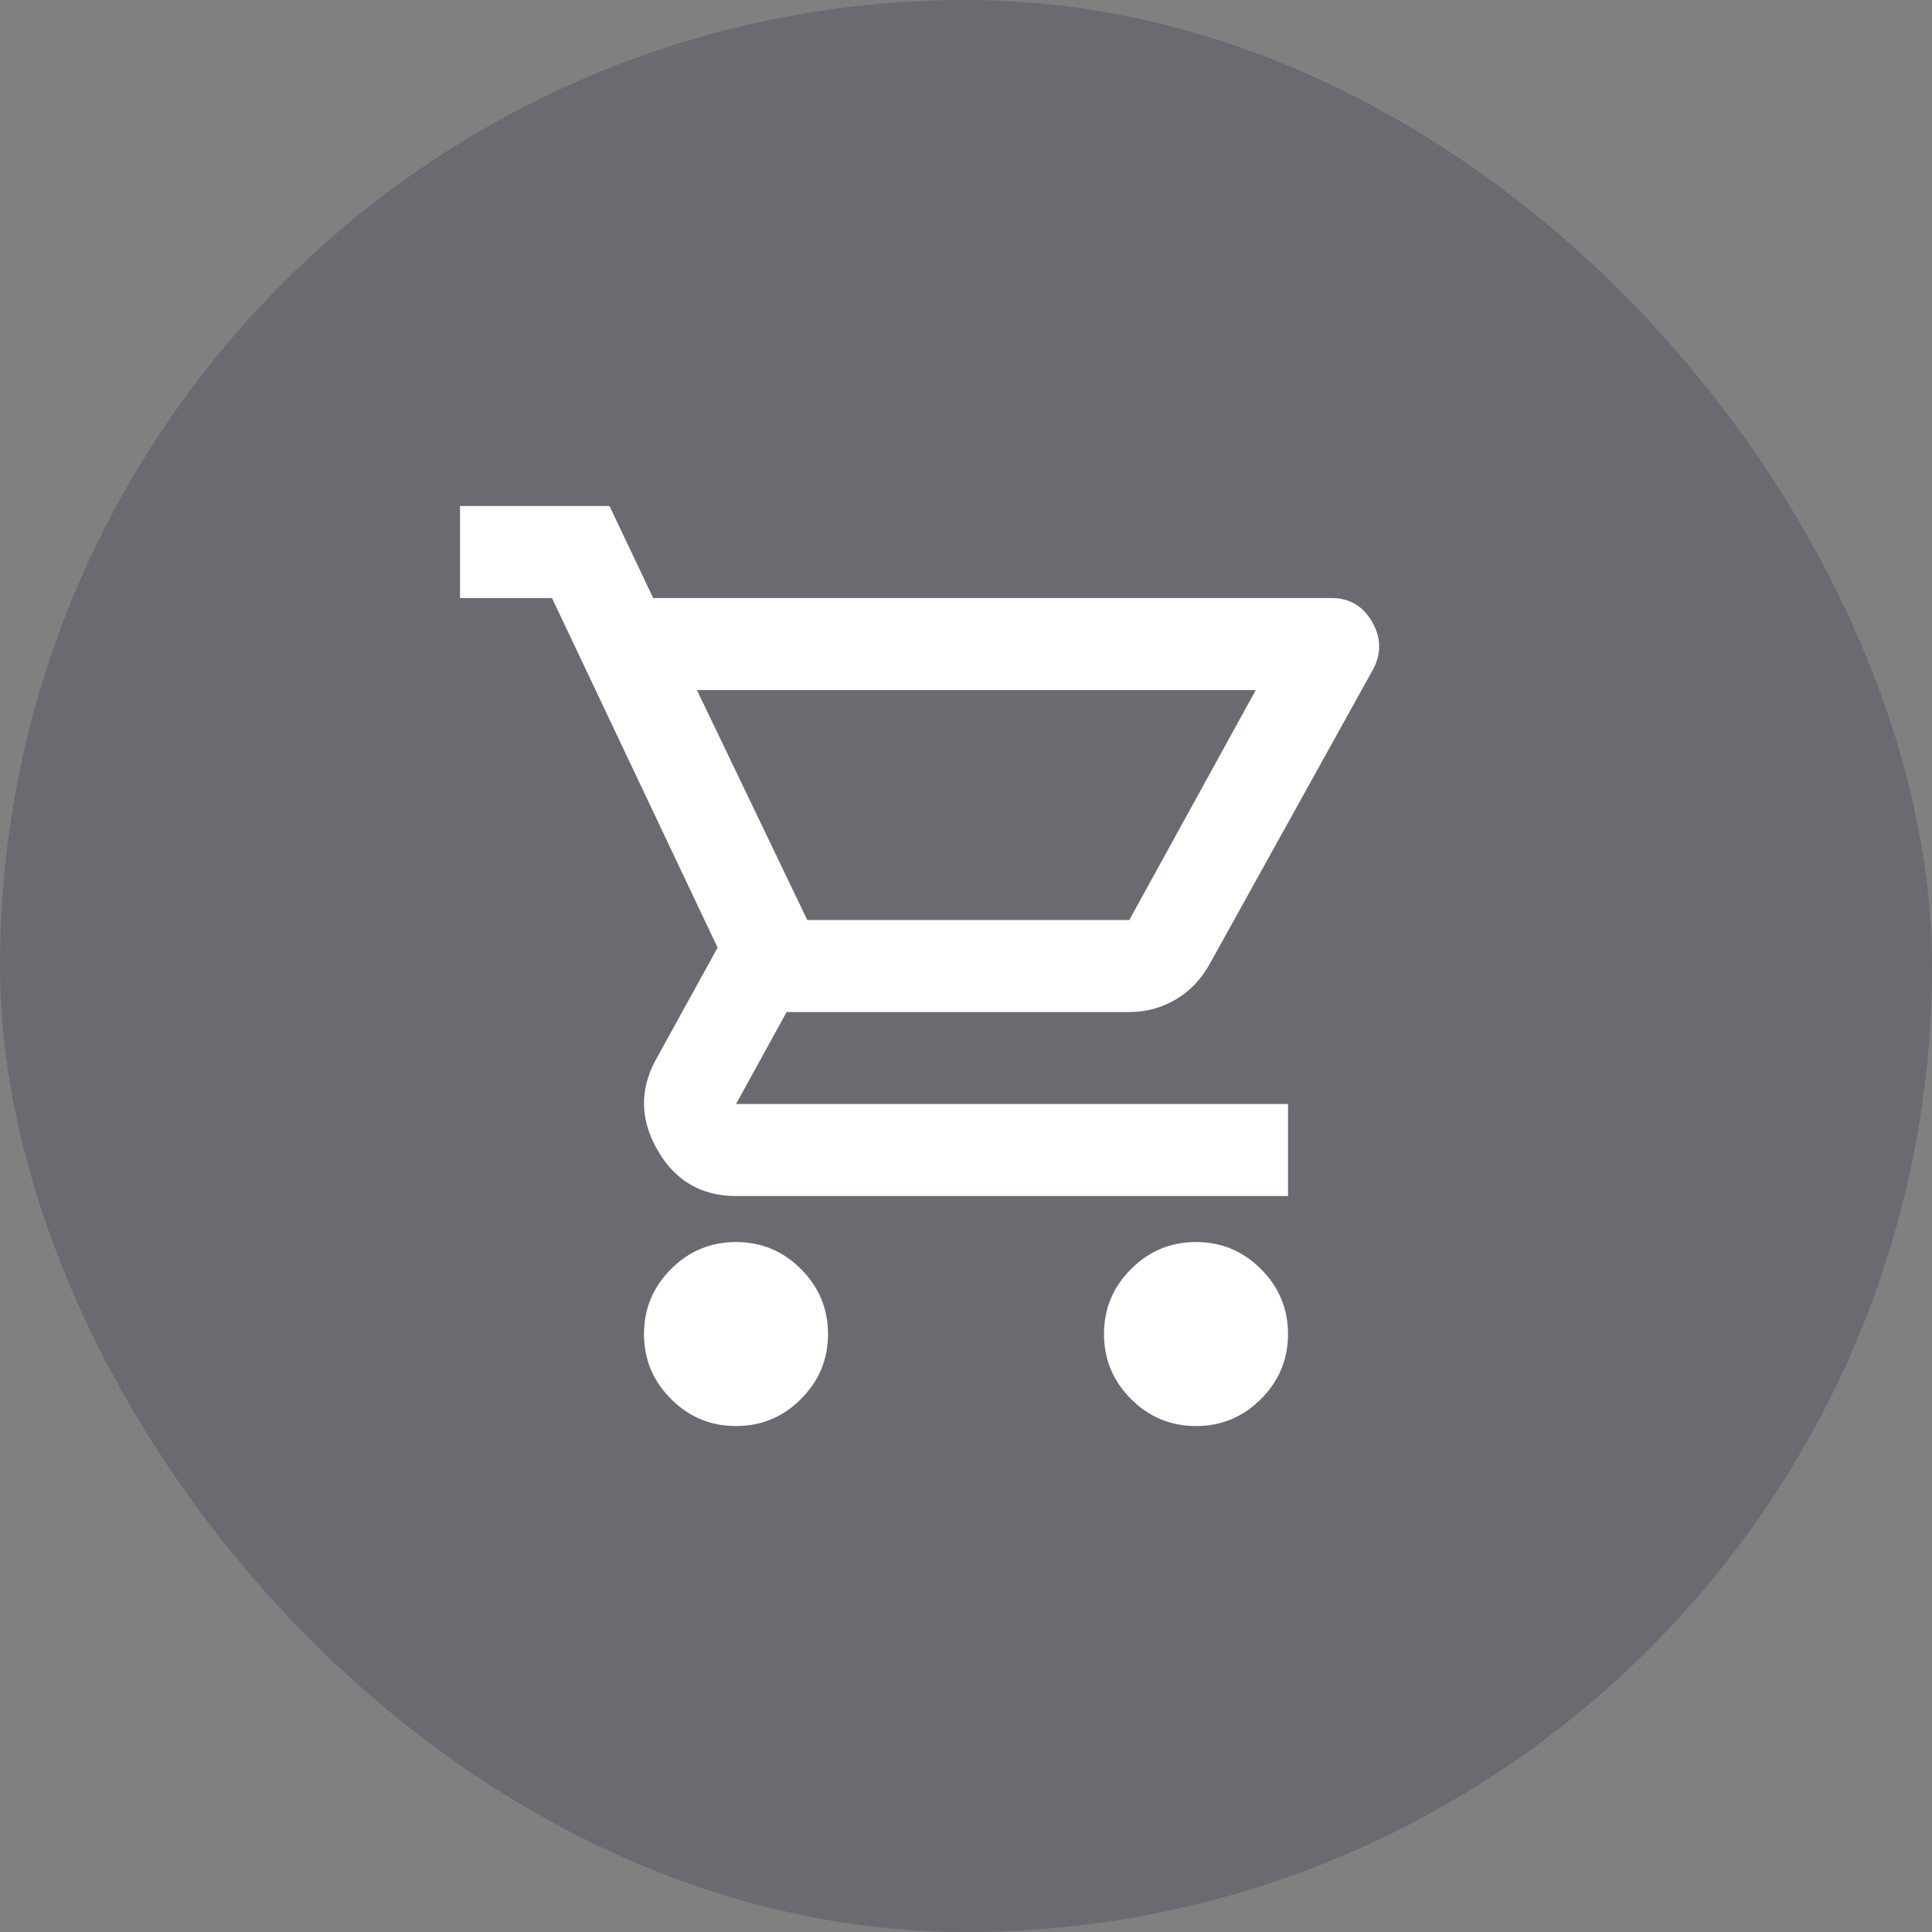
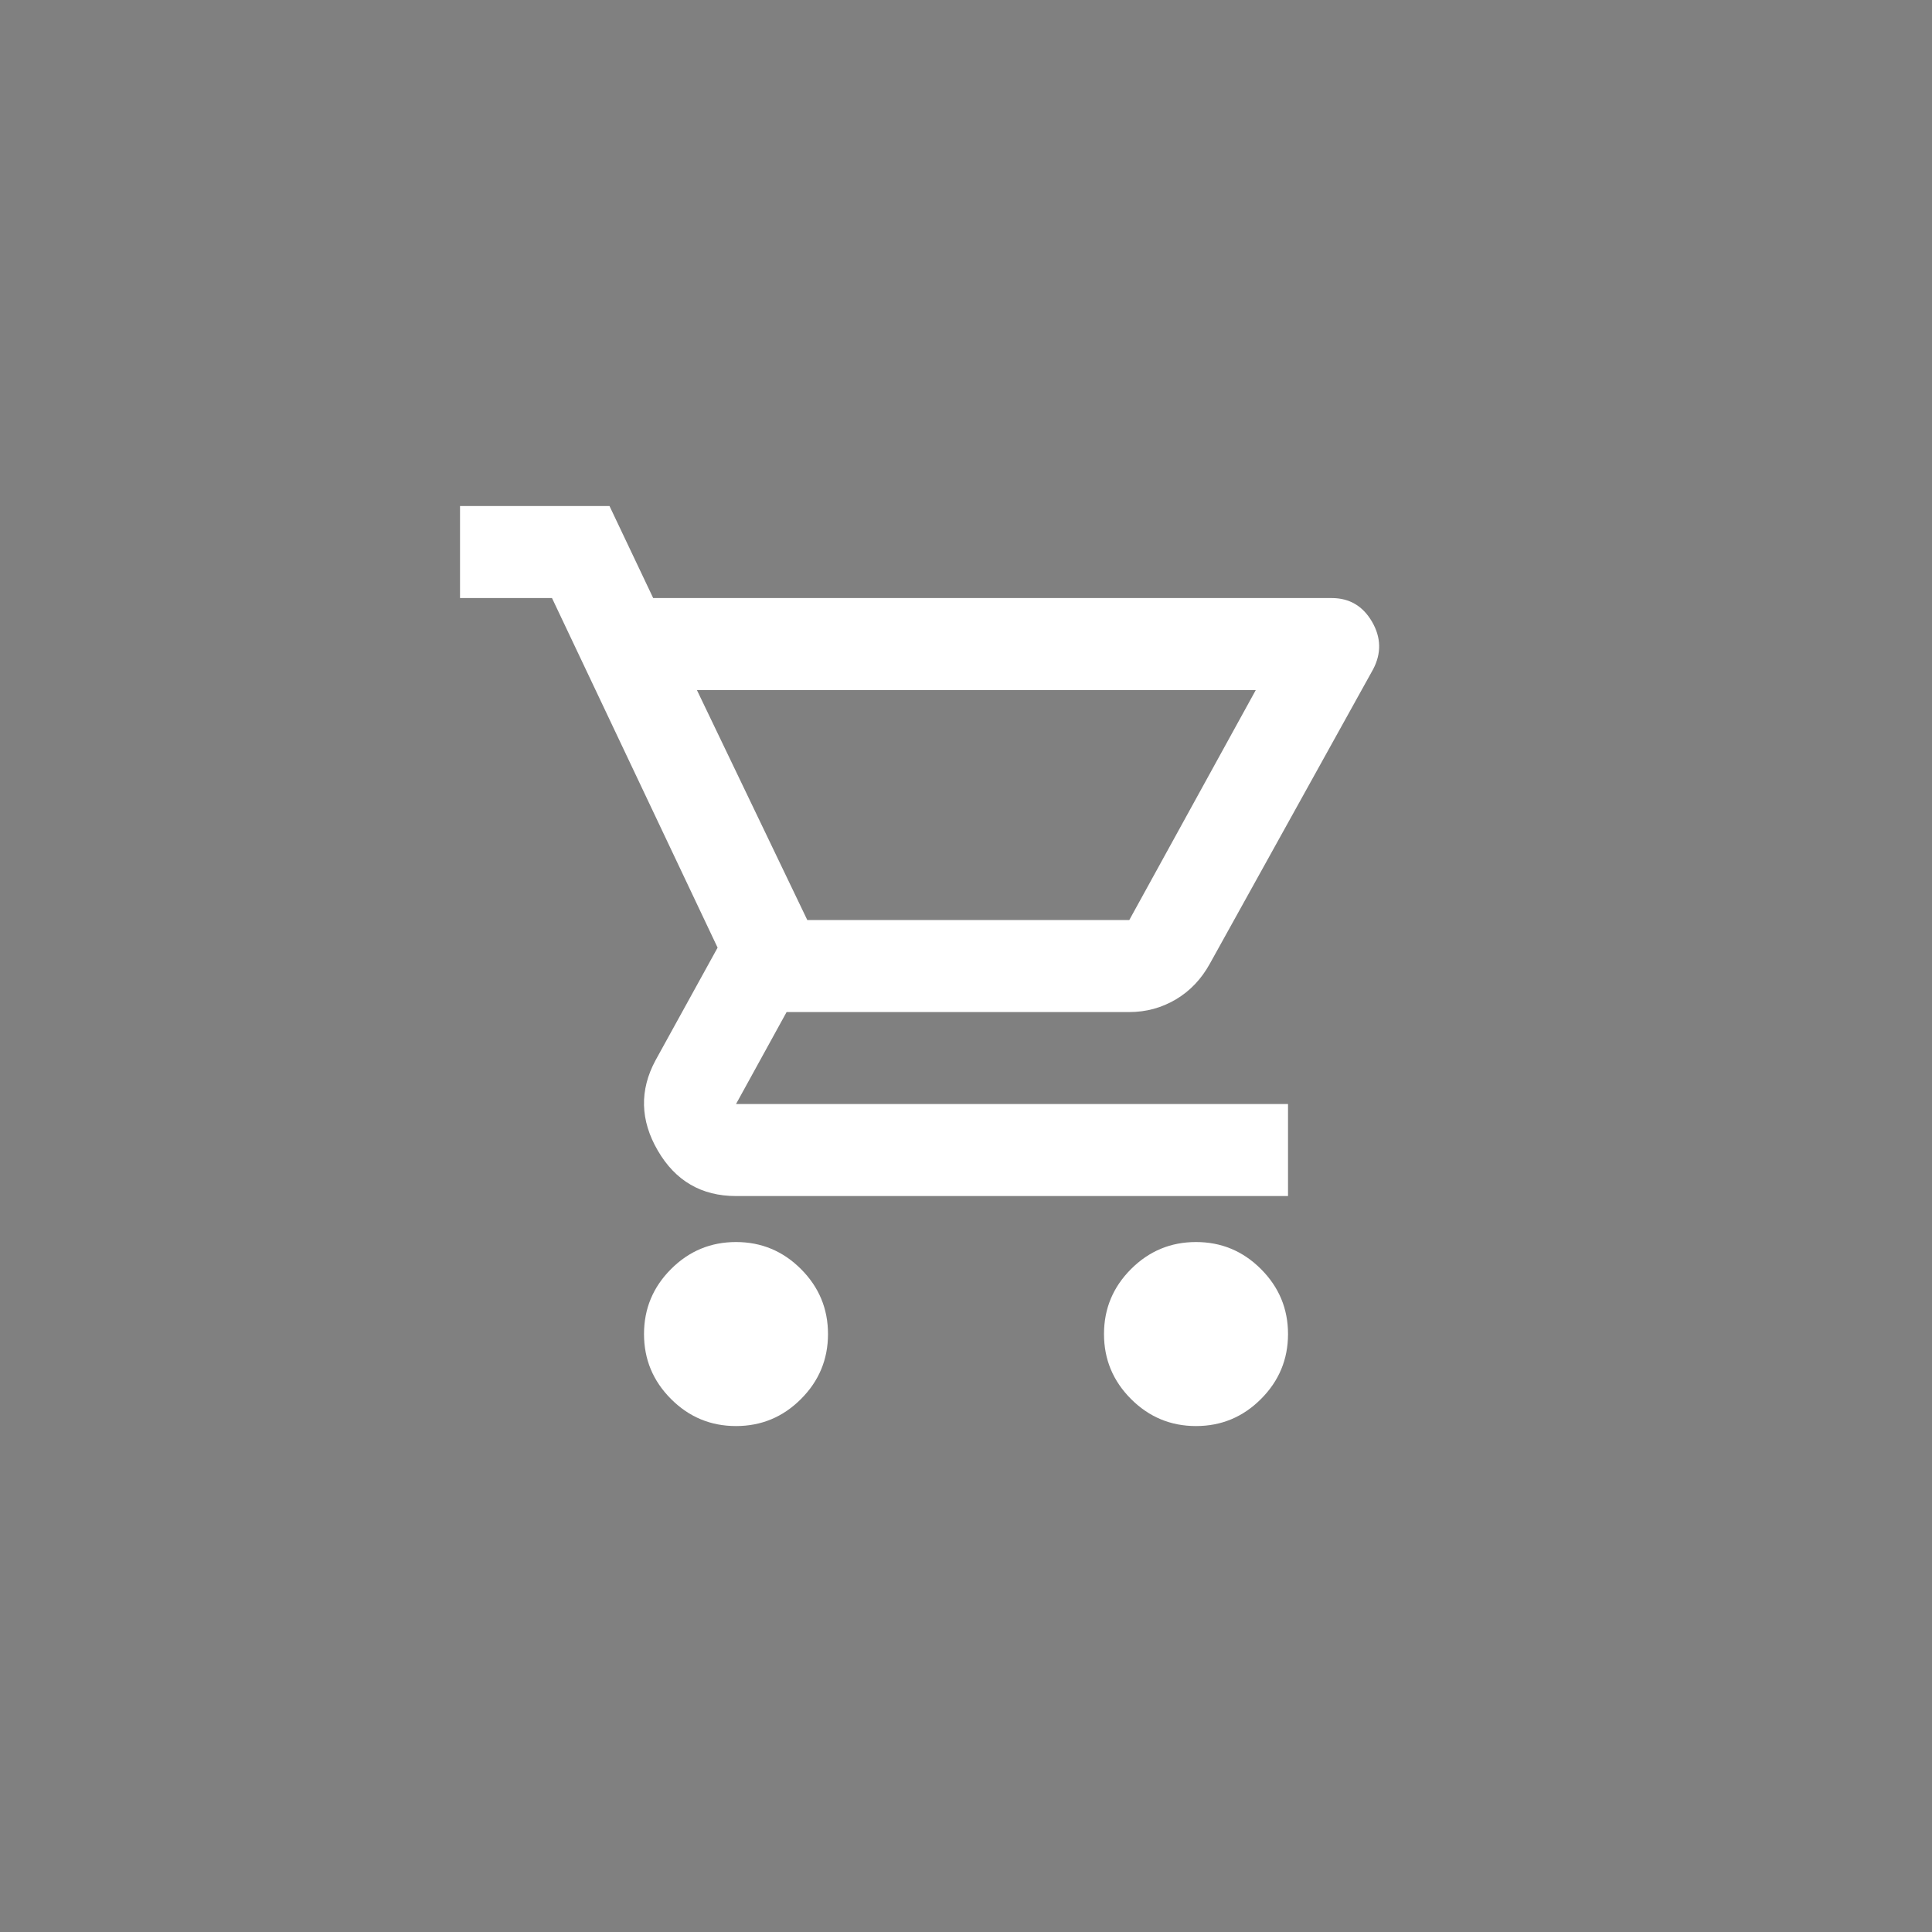
<svg xmlns="http://www.w3.org/2000/svg" width="56" height="56" viewBox="0 0 56 56" fill="none">
  <rect x="0" y="0" width="56" height="56" fill="#808080" stroke="none" />
-   <rect width="56" height="56" rx="28" fill="#141B38" fill-opacity="0.2" />
  <path d="M21.334 41.335C20.6 41.335 19.972 41.074 19.45 40.551C18.928 40.029 18.667 39.401 18.667 38.668C18.667 37.935 18.928 37.307 19.45 36.785C19.972 36.262 20.6 36.001 21.334 36.001C22.067 36.001 22.695 36.262 23.217 36.785C23.739 37.307 24 37.935 24 38.668C24 39.401 23.739 40.029 23.217 40.551C22.695 41.074 22.067 41.335 21.334 41.335ZM34.667 41.335C33.934 41.335 33.306 41.074 32.783 40.551C32.261 40.029 32 39.401 32 38.668C32 37.935 32.261 37.307 32.783 36.785C33.306 36.262 33.934 36.001 34.667 36.001C35.4 36.001 36.028 36.262 36.55 36.785C37.072 37.307 37.334 37.935 37.334 38.668C37.334 39.401 37.072 40.029 36.55 40.551C36.028 41.074 35.4 41.335 34.667 41.335ZM20.2 20.001L23.4 26.668H32.733L36.4 20.001H20.2ZM18.933 17.335H38.6C39.111 17.335 39.5 17.562 39.767 18.018C40.033 18.474 40.045 18.935 39.8 19.401L35.067 27.935C34.822 28.379 34.495 28.724 34.084 28.968C33.672 29.212 33.222 29.335 32.733 29.335H22.8L21.334 32.001H37.334V34.668H21.334C20.334 34.668 19.578 34.229 19.067 33.351C18.556 32.474 18.534 31.601 19 30.735L20.8 27.468L16 17.335H13.334V14.668H17.667L18.933 17.335Z" fill="white" />
</svg>